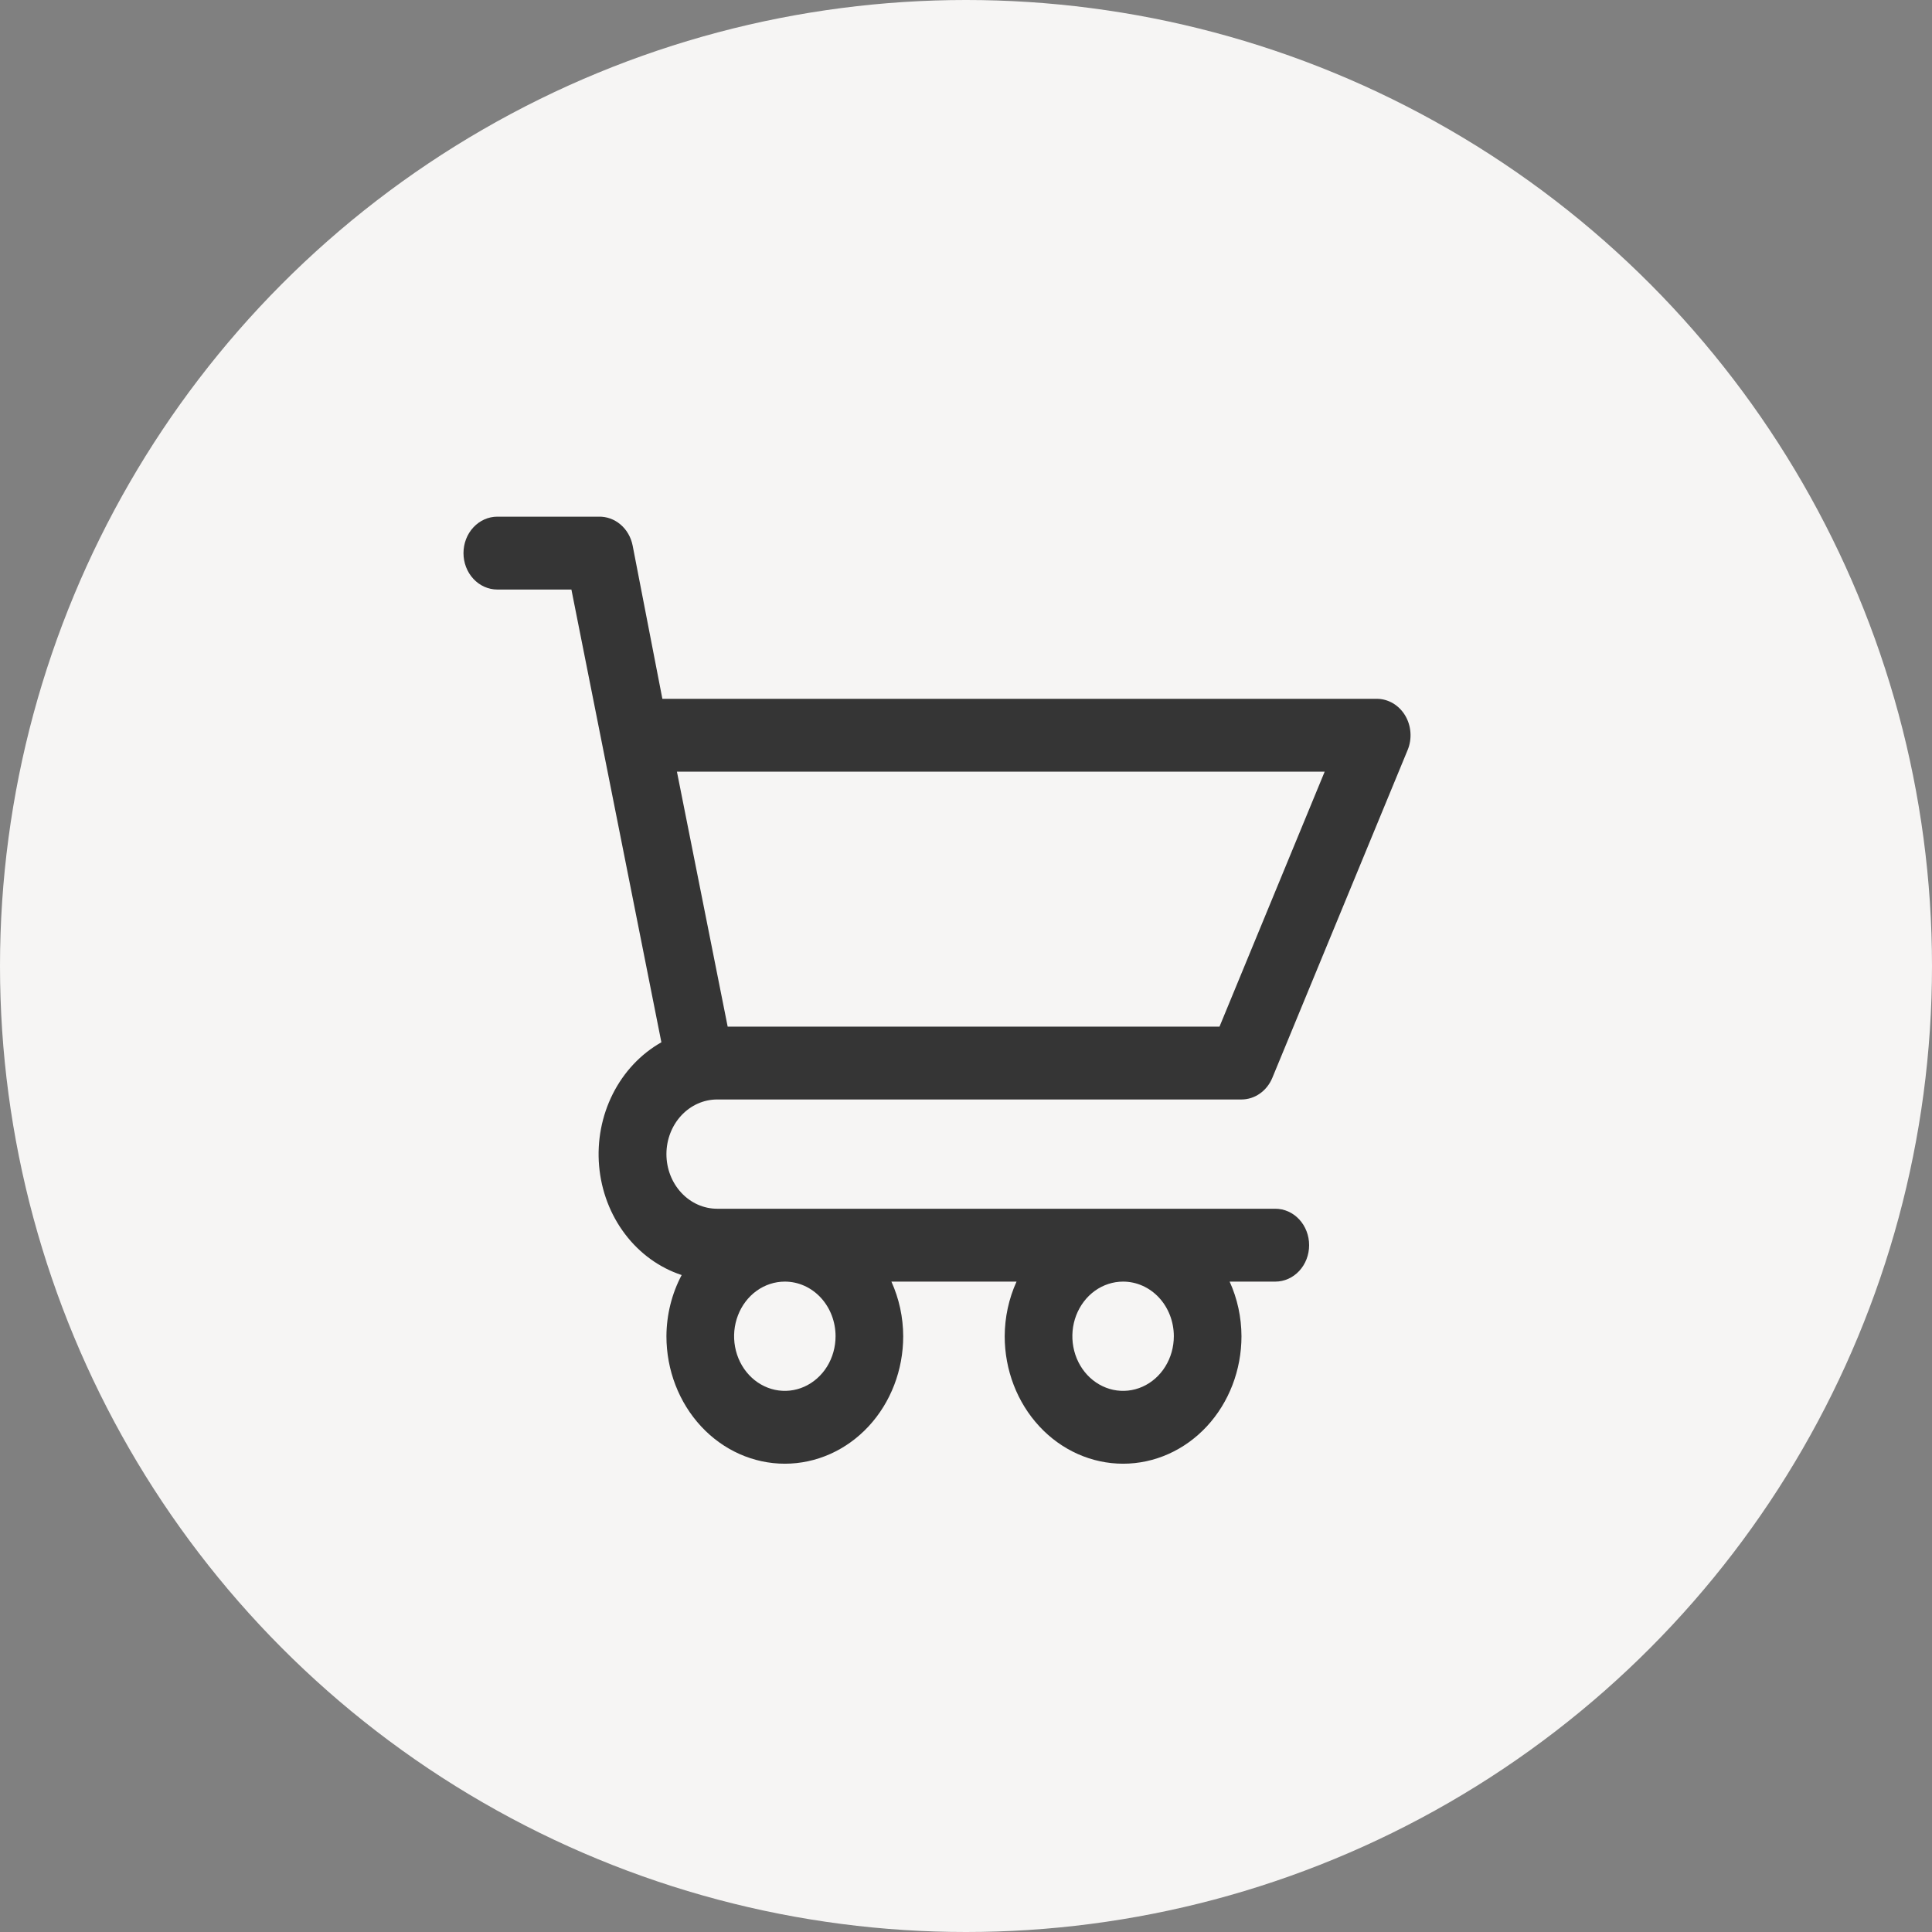
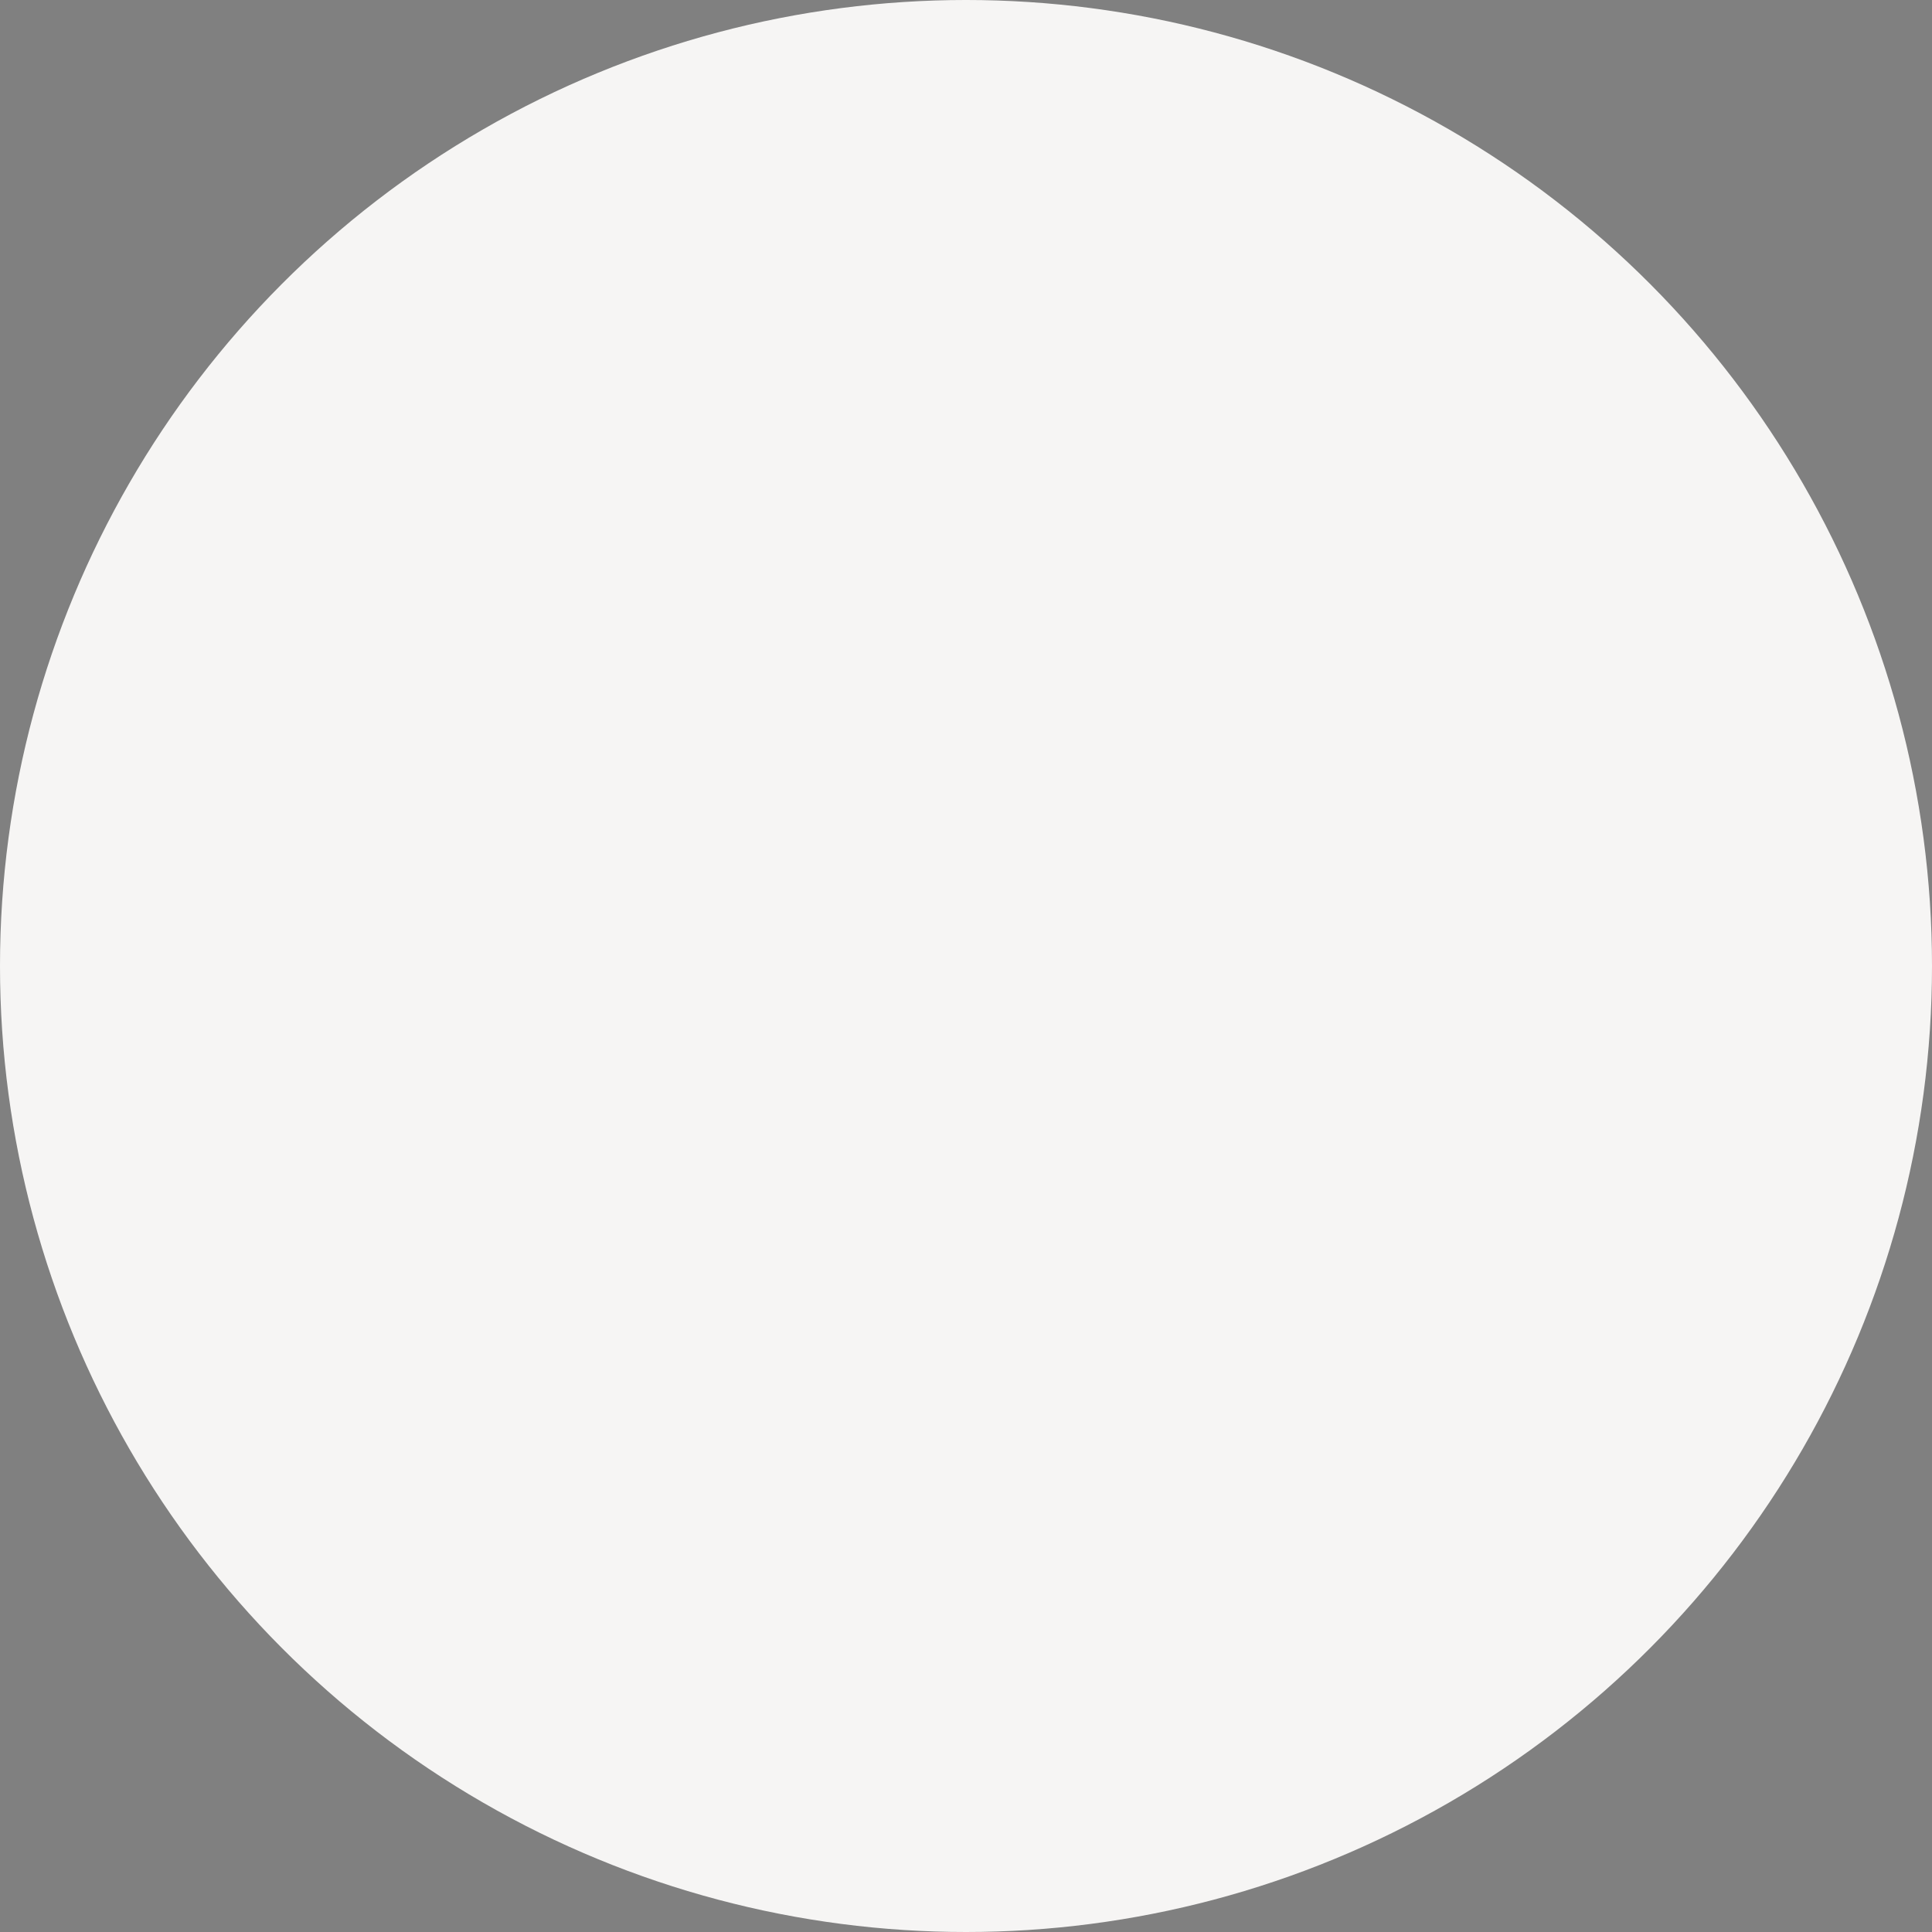
<svg xmlns="http://www.w3.org/2000/svg" width="70" height="70" viewBox="0 0 70 70" fill="none">
  <rect x="0" y="0" width="70" height="70" fill="#808080" stroke="none" />
  <circle cx="35" cy="35" r="35" fill="#F6F5F4" />
-   <path d="M25.985 39.836H44.981C45.217 39.836 45.448 39.762 45.645 39.624C45.843 39.486 46 39.289 46.097 39.057L50.999 27.18C51.083 26.979 51.119 26.759 51.103 26.539C51.088 26.32 51.022 26.108 50.911 25.923C50.8 25.738 50.648 25.586 50.469 25.48C50.289 25.375 50.088 25.319 49.884 25.319H23.999L22.921 19.763C22.861 19.462 22.706 19.194 22.482 19.004C22.259 18.814 21.98 18.713 21.695 18.72H18.019C17.694 18.72 17.382 18.859 17.152 19.107C16.922 19.354 16.793 19.69 16.793 20.04C16.793 20.39 16.922 20.726 17.152 20.973C17.382 21.221 17.694 21.36 18.019 21.36H20.703L23.963 37.764C23.216 38.186 22.604 38.838 22.202 39.636C21.801 40.434 21.628 41.342 21.707 42.246C21.786 43.15 22.112 44.008 22.645 44.711C23.177 45.415 23.892 45.932 24.698 46.197C24.34 46.873 24.15 47.636 24.146 48.414C24.146 49.639 24.598 50.814 25.403 51.681C26.207 52.547 27.298 53.033 28.436 53.033C29.574 53.033 30.665 52.547 31.469 51.681C32.274 50.814 32.725 49.639 32.725 48.414C32.723 47.728 32.576 47.051 32.297 46.435H36.831C36.551 47.051 36.405 47.728 36.402 48.414C36.402 49.639 36.854 50.814 37.659 51.681C38.463 52.547 39.554 53.033 40.692 53.033C41.83 53.033 42.92 52.547 43.725 51.681C44.529 50.814 44.981 49.639 44.981 48.414C44.979 47.728 44.832 47.051 44.552 46.435H46.207C46.532 46.435 46.844 46.296 47.074 46.048C47.303 45.801 47.432 45.465 47.432 45.115C47.432 44.765 47.303 44.429 47.074 44.182C46.844 43.934 46.532 43.795 46.207 43.795H25.985C25.497 43.795 25.03 43.587 24.685 43.215C24.34 42.844 24.146 42.341 24.146 41.816C24.146 41.291 24.34 40.787 24.685 40.416C25.03 40.045 25.497 39.836 25.985 39.836ZM30.274 48.414C30.274 48.806 30.166 49.189 29.965 49.514C29.762 49.84 29.475 50.093 29.14 50.243C28.804 50.393 28.434 50.432 28.077 50.356C27.721 50.279 27.393 50.091 27.136 49.814C26.879 49.537 26.704 49.185 26.633 48.8C26.562 48.416 26.598 48.019 26.738 47.657C26.877 47.295 27.112 46.986 27.415 46.768C27.717 46.551 28.072 46.435 28.436 46.435C28.924 46.435 29.391 46.643 29.736 47.014C30.081 47.386 30.274 47.889 30.274 48.414ZM42.53 48.414C42.53 48.806 42.422 49.189 42.22 49.514C42.018 49.84 41.731 50.093 41.395 50.243C41.059 50.393 40.69 50.432 40.333 50.356C39.977 50.279 39.649 50.091 39.392 49.814C39.135 49.537 38.96 49.185 38.889 48.8C38.818 48.416 38.854 48.019 38.993 47.657C39.133 47.295 39.368 46.986 39.67 46.768C39.973 46.551 40.328 46.435 40.692 46.435C41.179 46.435 41.647 46.643 41.992 47.014C42.337 47.386 42.53 47.889 42.53 48.414ZM47.996 27.958L44.185 37.197H26.365L24.526 27.958H47.996Z" fill="#353535" />
</svg>